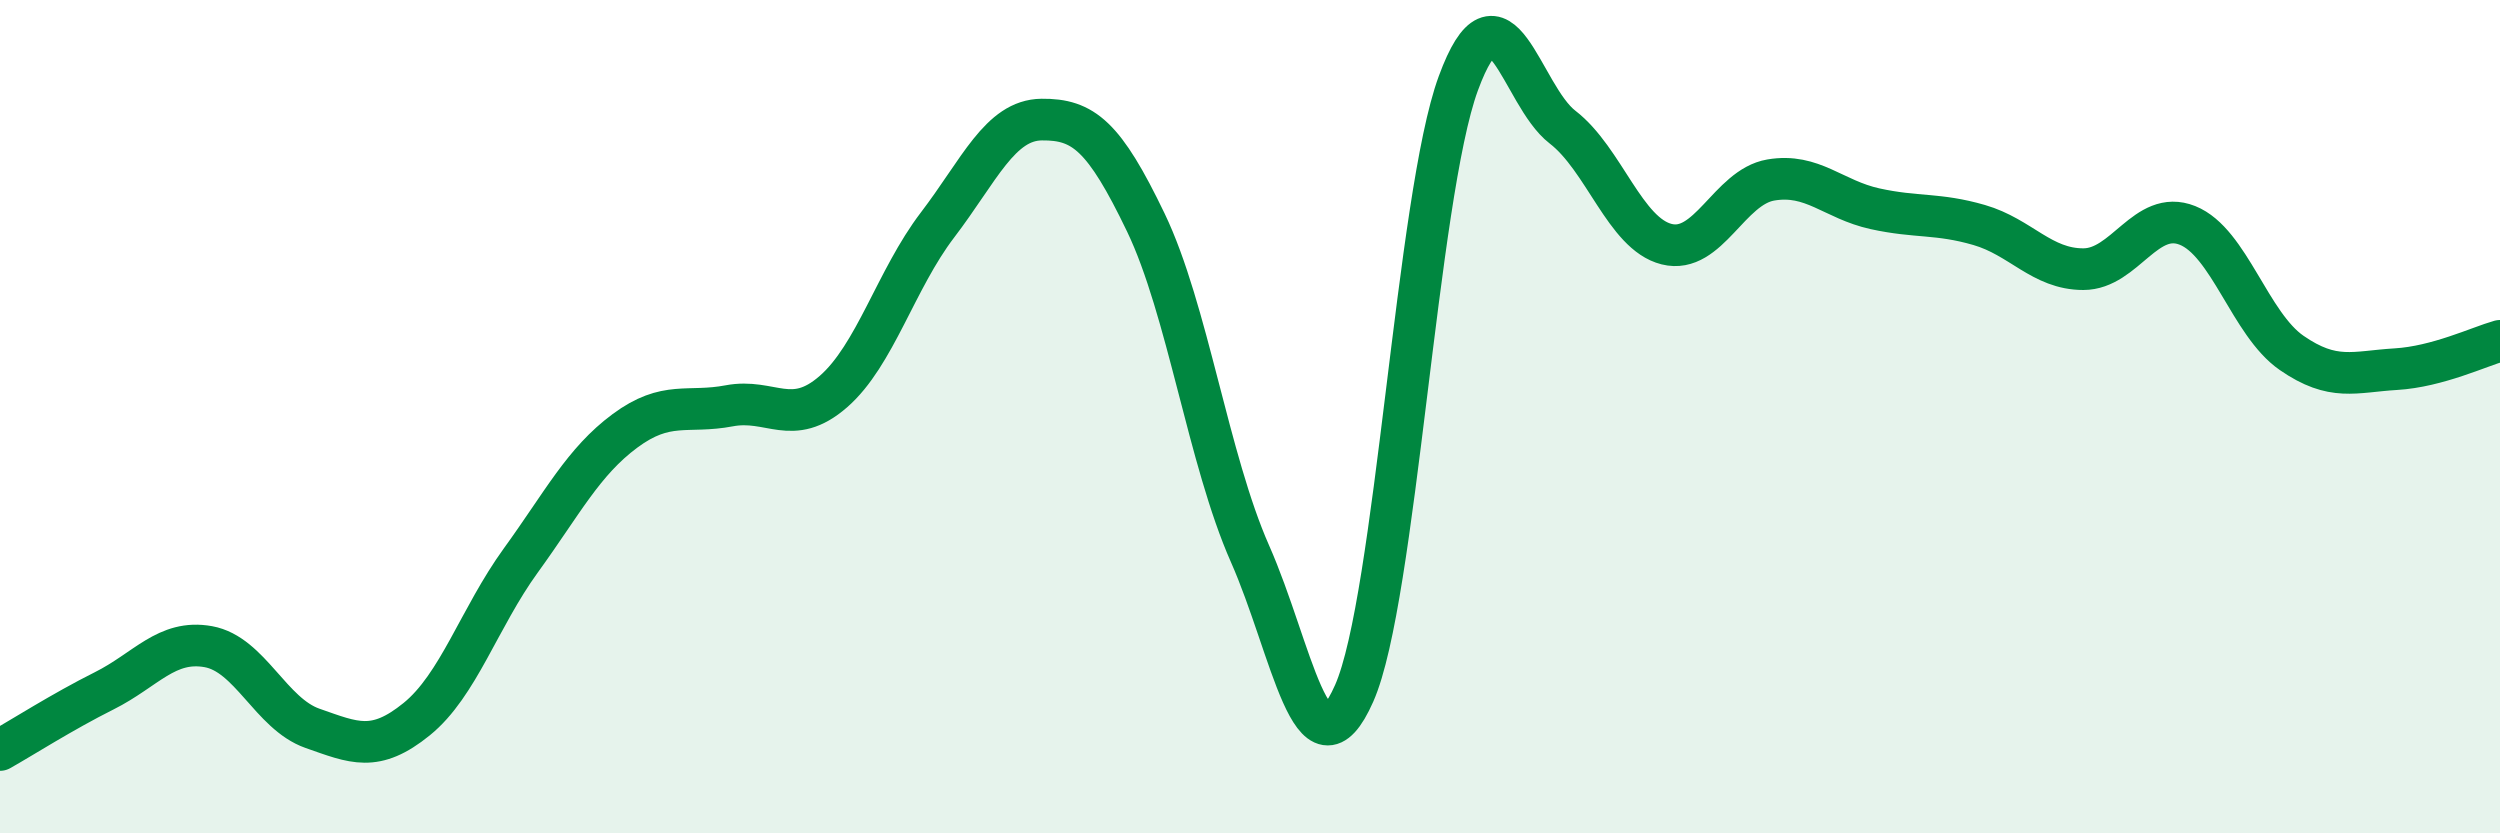
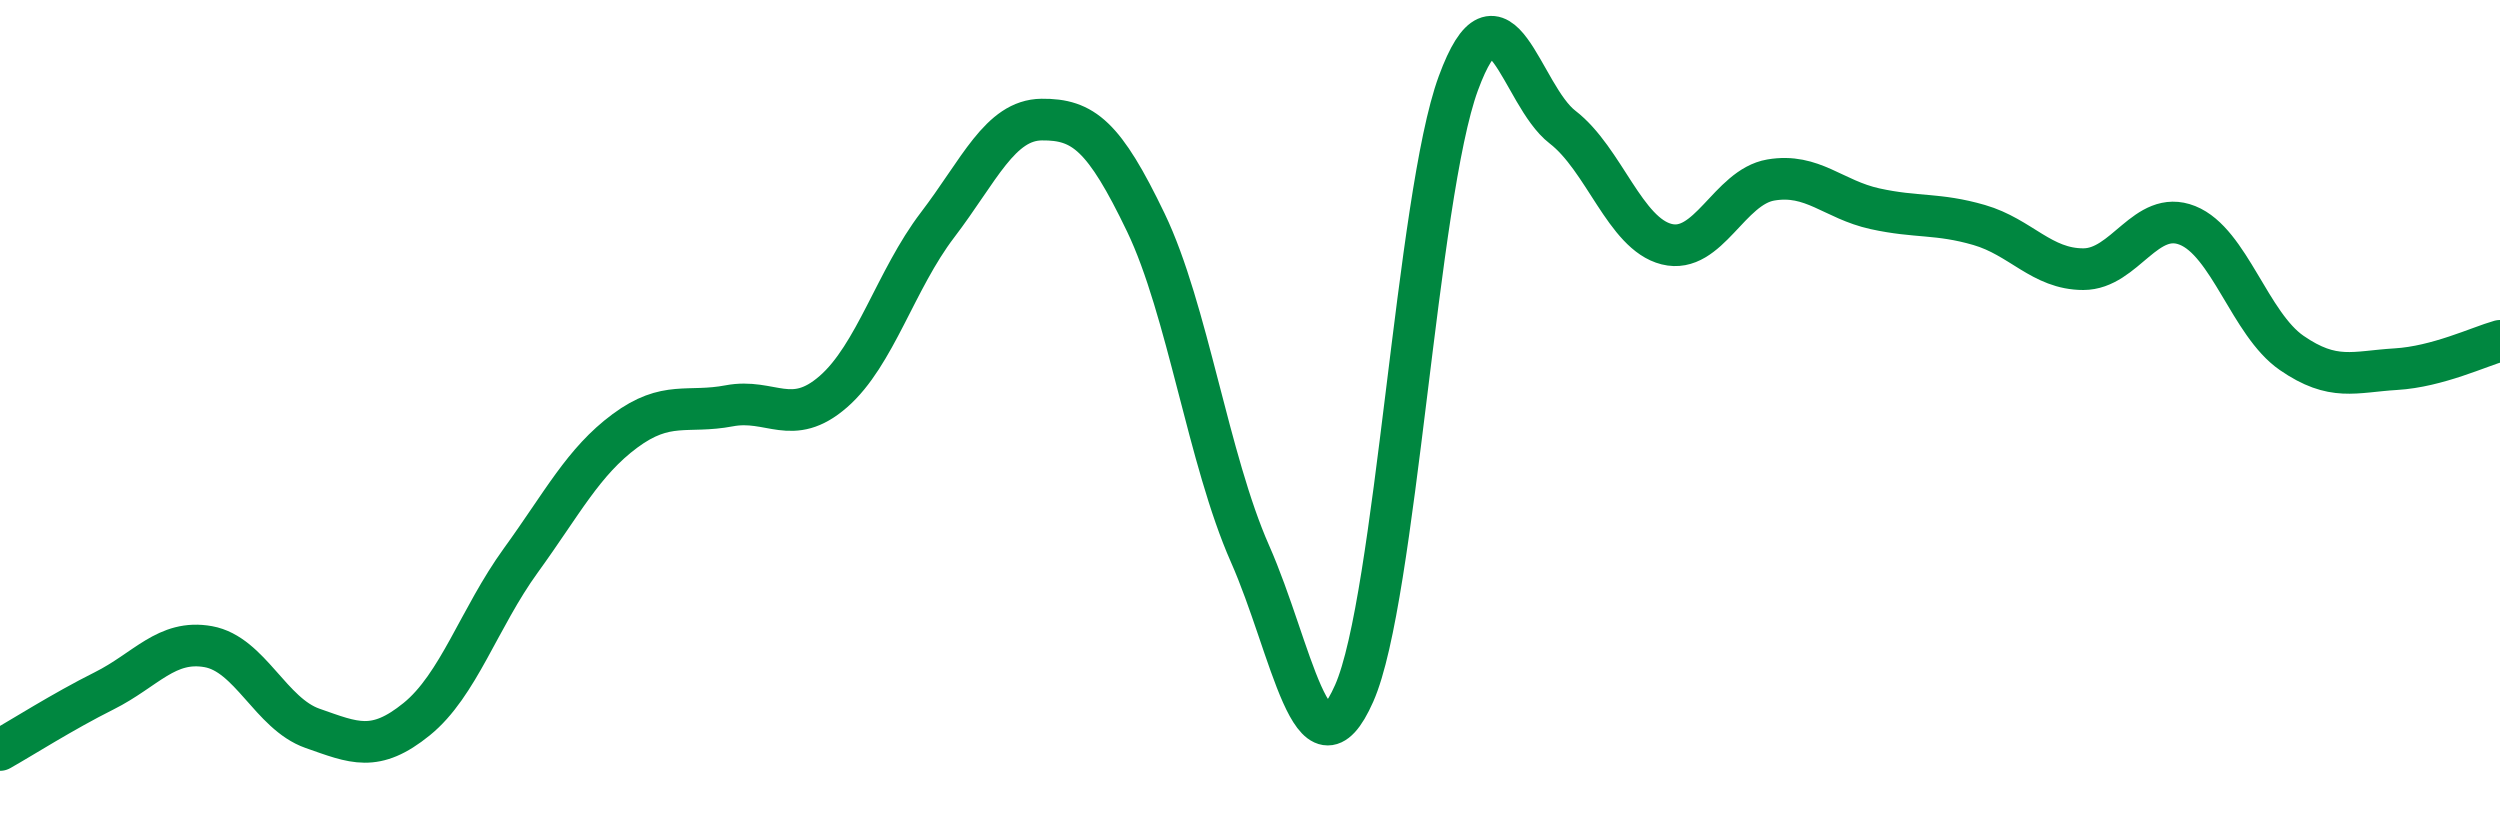
<svg xmlns="http://www.w3.org/2000/svg" width="60" height="20" viewBox="0 0 60 20">
-   <path d="M 0,18 C 0.5,17.72 1.5,17.08 2.5,16.58 C 3.5,16.08 4,15.34 5,15.52 C 6,15.7 6.5,17.13 7.5,17.48 C 8.5,17.83 9,18.07 10,17.26 C 11,16.45 11.5,14.83 12.5,13.45 C 13.5,12.07 14,11.08 15,10.34 C 16,9.6 16.5,9.93 17.5,9.74 C 18.5,9.55 19,10.27 20,9.4 C 21,8.53 21.5,6.71 22.5,5.4 C 23.5,4.09 24,2.88 25,2.87 C 26,2.86 26.5,3.26 27.5,5.34 C 28.5,7.42 29,11.03 30,13.29 C 31,15.55 31.5,18.9 32.5,16.64 C 33.5,14.38 34,4.72 35,2 C 36,-0.72 36.5,2.28 37.5,3.05 C 38.5,3.82 39,5.61 40,5.86 C 41,6.11 41.5,4.49 42.5,4.32 C 43.5,4.15 44,4.79 45,5.01 C 46,5.23 46.5,5.11 47.5,5.4 C 48.5,5.69 49,6.46 50,6.46 C 51,6.46 51.5,5.01 52.5,5.41 C 53.5,5.81 54,7.78 55,8.47 C 56,9.16 56.5,8.92 57.5,8.86 C 58.5,8.8 59.5,8.32 60,8.18L60 20L0 20Z" fill="#008740" opacity="0.1" stroke-linecap="round" stroke-linejoin="round" />
  <path d="M 0,18 C 0.5,17.72 1.5,17.08 2.5,16.58 C 3.5,16.08 4,15.34 5,15.52 C 6,15.7 6.5,17.13 7.5,17.48 C 8.5,17.83 9,18.07 10,17.26 C 11,16.45 11.5,14.83 12.5,13.45 C 13.5,12.07 14,11.08 15,10.34 C 16,9.6 16.5,9.93 17.5,9.74 C 18.5,9.55 19,10.27 20,9.4 C 21,8.53 21.5,6.71 22.5,5.4 C 23.5,4.09 24,2.88 25,2.87 C 26,2.86 26.5,3.26 27.5,5.34 C 28.5,7.42 29,11.03 30,13.29 C 31,15.55 31.5,18.9 32.5,16.64 C 33.5,14.38 34,4.72 35,2 C 36,-0.72 36.5,2.28 37.5,3.05 C 38.5,3.82 39,5.61 40,5.86 C 41,6.11 41.5,4.49 42.5,4.32 C 43.5,4.15 44,4.79 45,5.01 C 46,5.23 46.5,5.11 47.5,5.4 C 48.5,5.69 49,6.46 50,6.46 C 51,6.46 51.5,5.01 52.5,5.41 C 53.5,5.81 54,7.78 55,8.47 C 56,9.16 56.5,8.92 57.5,8.86 C 58.5,8.8 59.5,8.32 60,8.18" stroke="#008740" stroke-width="1" fill="none" stroke-linecap="round" stroke-linejoin="round" />
</svg>